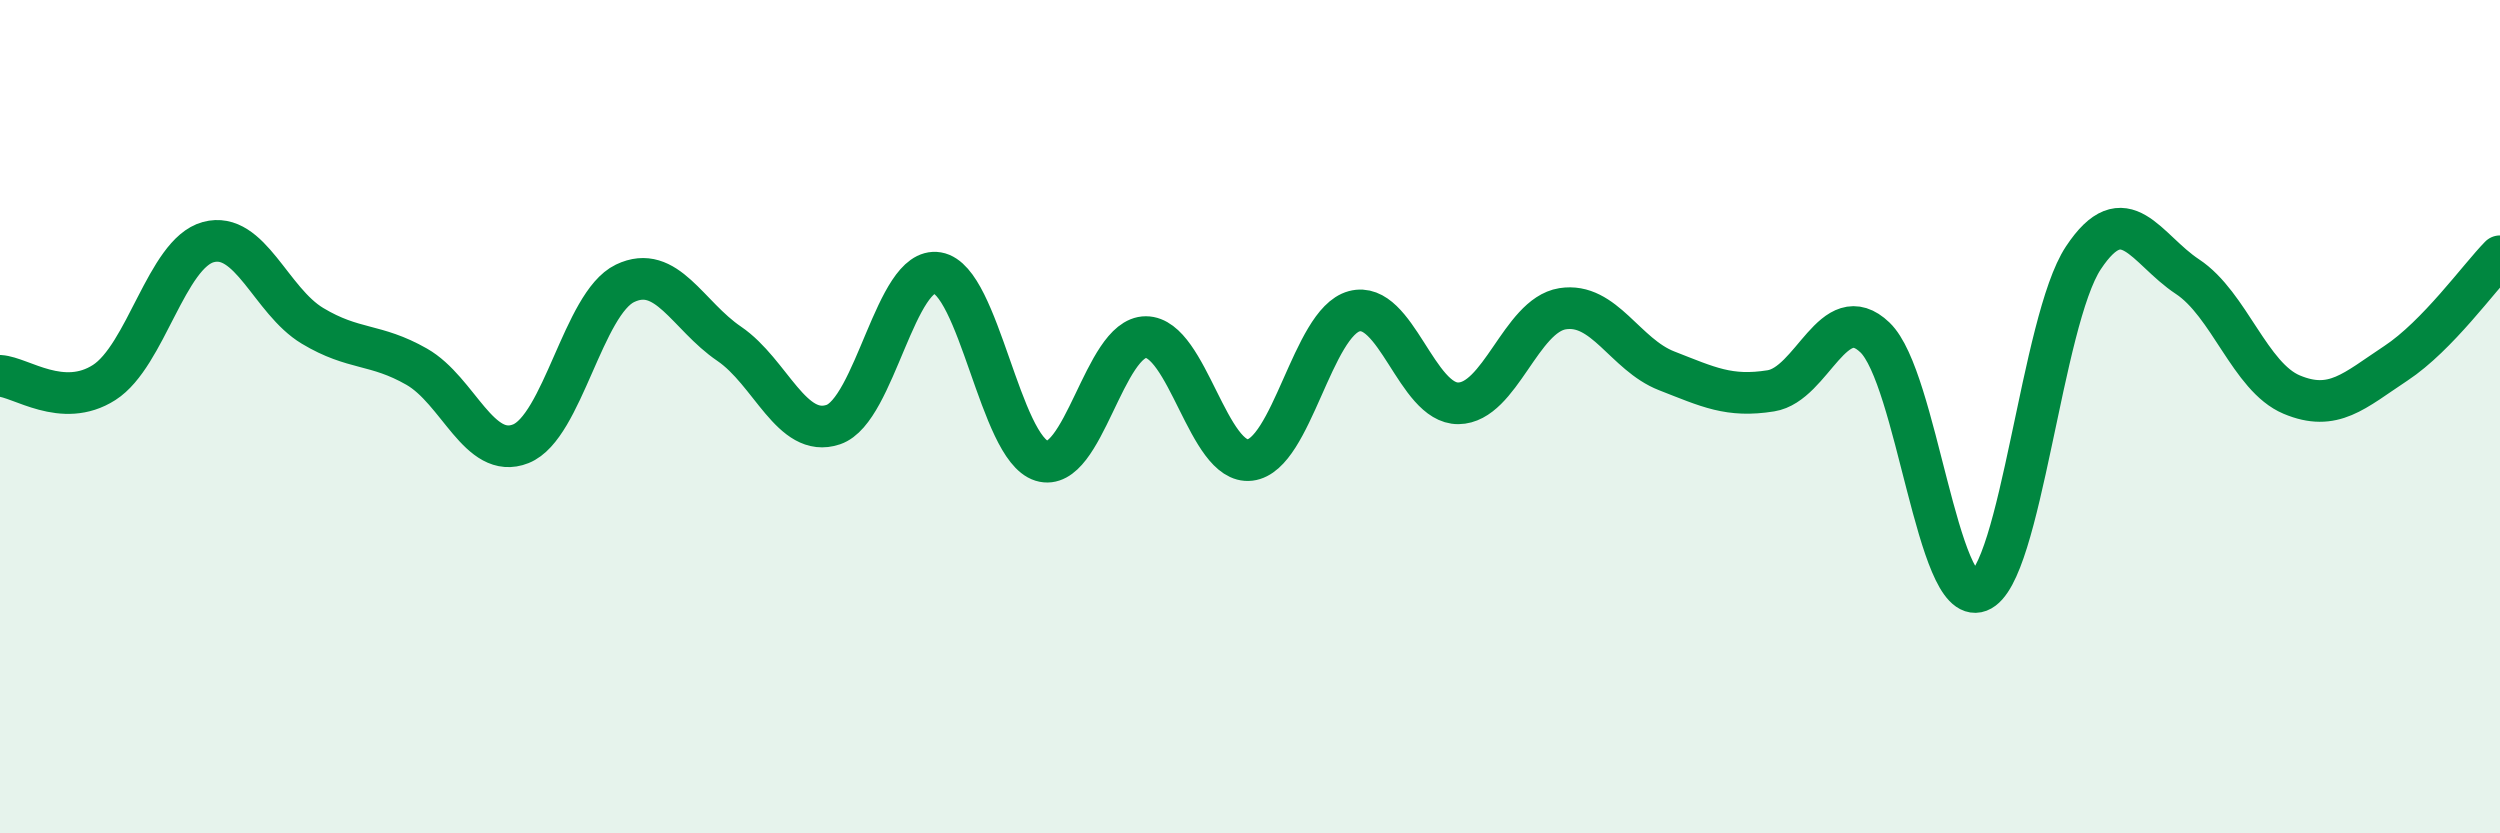
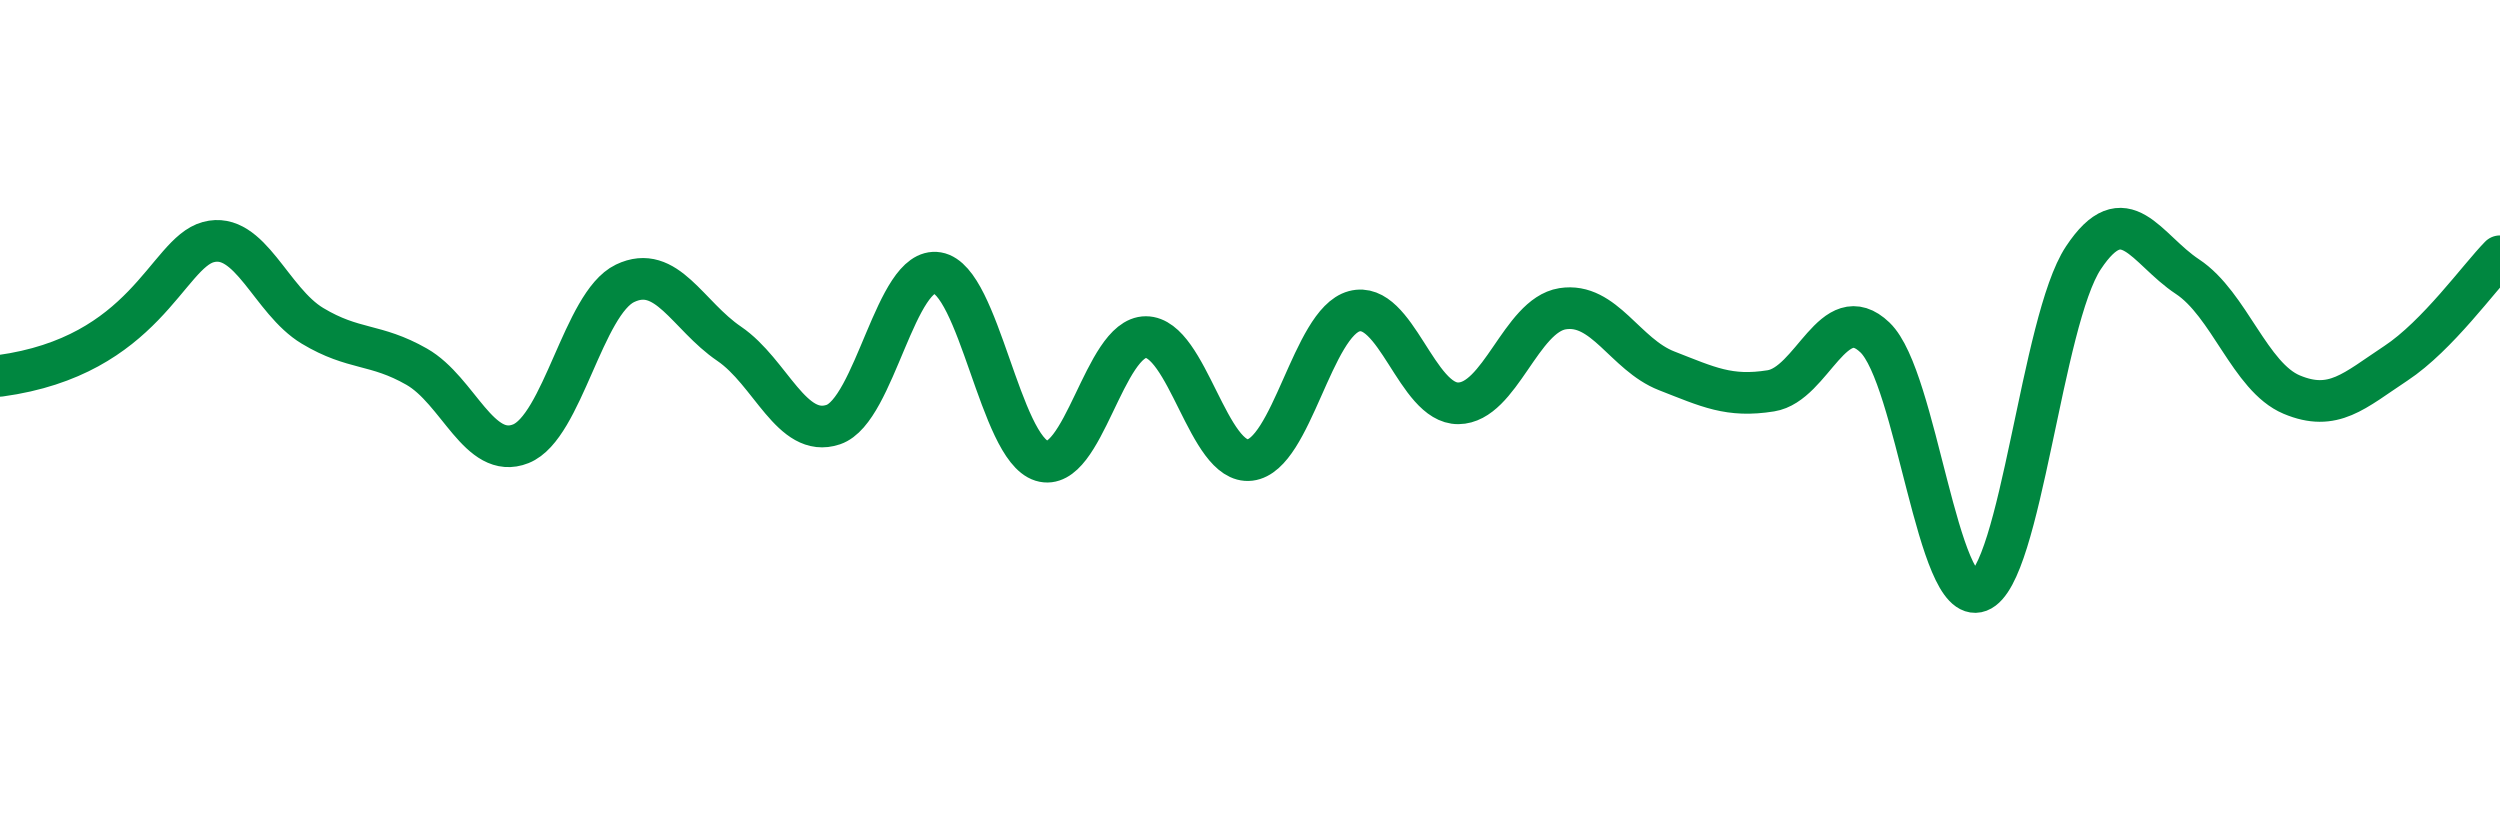
<svg xmlns="http://www.w3.org/2000/svg" width="60" height="20" viewBox="0 0 60 20">
-   <path d="M 0,9.02 C 0.5,9.05 1.5,9.82 2.5,9.18 C 3.5,8.54 4,6.08 5,5.81 C 6,5.54 6.5,7.22 7.5,7.82 C 8.5,8.42 9,8.23 10,8.8 C 11,9.37 11.5,11.05 12.5,10.65 C 13.5,10.25 14,7.28 15,6.8 C 16,6.32 16.5,7.57 17.5,8.25 C 18.5,8.93 19,10.53 20,10.19 C 21,9.85 21.5,6.38 22.5,6.55 C 23.5,6.72 24,10.75 25,11.06 C 26,11.37 26.5,8.09 27.5,8.09 C 28.5,8.09 29,11.16 30,11.04 C 31,10.92 31.5,7.74 32.5,7.47 C 33.5,7.2 34,9.69 35,9.68 C 36,9.67 36.5,7.57 37.5,7.41 C 38.5,7.25 39,8.51 40,8.9 C 41,9.29 41.5,9.54 42.5,9.38 C 43.5,9.22 44,7.14 45,8.1 C 46,9.06 46.5,14.57 47.5,14.19 C 48.5,13.81 49,7.7 50,6.19 C 51,4.68 51.5,5.98 52.5,6.64 C 53.5,7.3 54,9.05 55,9.47 C 56,9.89 56.5,9.38 57.5,8.72 C 58.5,8.06 59.5,6.66 60,6.15L60 20L0 20Z" fill="#008740" opacity="0.1" stroke-linecap="round" stroke-linejoin="round" />
-   <path d="M 0,9.02 C 0.5,9.05 1.5,9.82 2.5,9.18 C 3.5,8.54 4,6.08 5,5.81 C 6,5.54 6.5,7.22 7.5,7.82 C 8.5,8.42 9,8.23 10,8.8 C 11,9.37 11.5,11.05 12.5,10.65 C 13.5,10.25 14,7.28 15,6.8 C 16,6.32 16.5,7.57 17.5,8.25 C 18.5,8.93 19,10.53 20,10.19 C 21,9.85 21.5,6.38 22.5,6.55 C 23.5,6.72 24,10.75 25,11.06 C 26,11.37 26.5,8.09 27.5,8.09 C 28.5,8.09 29,11.16 30,11.04 C 31,10.92 31.5,7.74 32.5,7.47 C 33.5,7.2 34,9.69 35,9.68 C 36,9.67 36.5,7.57 37.5,7.41 C 38.5,7.25 39,8.51 40,8.9 C 41,9.29 41.5,9.54 42.5,9.38 C 43.5,9.22 44,7.14 45,8.1 C 46,9.06 46.5,14.57 47.5,14.19 C 48.5,13.81 49,7.7 50,6.19 C 51,4.68 51.5,5.98 52.5,6.64 C 53.5,7.3 54,9.05 55,9.47 C 56,9.89 56.5,9.38 57.5,8.72 C 58.5,8.06 59.5,6.66 60,6.15" stroke="#008740" stroke-width="1" fill="none" stroke-linecap="round" stroke-linejoin="round" />
+   <path d="M 0,9.02 C 3.5,8.54 4,6.08 5,5.81 C 6,5.54 6.5,7.22 7.5,7.82 C 8.5,8.42 9,8.23 10,8.8 C 11,9.37 11.5,11.05 12.5,10.65 C 13.5,10.25 14,7.28 15,6.8 C 16,6.32 16.5,7.57 17.5,8.25 C 18.5,8.93 19,10.53 20,10.19 C 21,9.85 21.5,6.38 22.5,6.55 C 23.5,6.72 24,10.75 25,11.06 C 26,11.37 26.5,8.09 27.5,8.09 C 28.5,8.09 29,11.16 30,11.04 C 31,10.92 31.5,7.74 32.5,7.47 C 33.5,7.2 34,9.69 35,9.68 C 36,9.67 36.5,7.57 37.5,7.41 C 38.5,7.25 39,8.51 40,8.9 C 41,9.29 41.5,9.54 42.5,9.38 C 43.5,9.22 44,7.14 45,8.1 C 46,9.06 46.5,14.57 47.5,14.19 C 48.5,13.81 49,7.7 50,6.19 C 51,4.68 51.5,5.98 52.5,6.64 C 53.5,7.3 54,9.05 55,9.47 C 56,9.89 56.5,9.38 57.5,8.72 C 58.5,8.06 59.5,6.66 60,6.15" stroke="#008740" stroke-width="1" fill="none" stroke-linecap="round" stroke-linejoin="round" />
</svg>